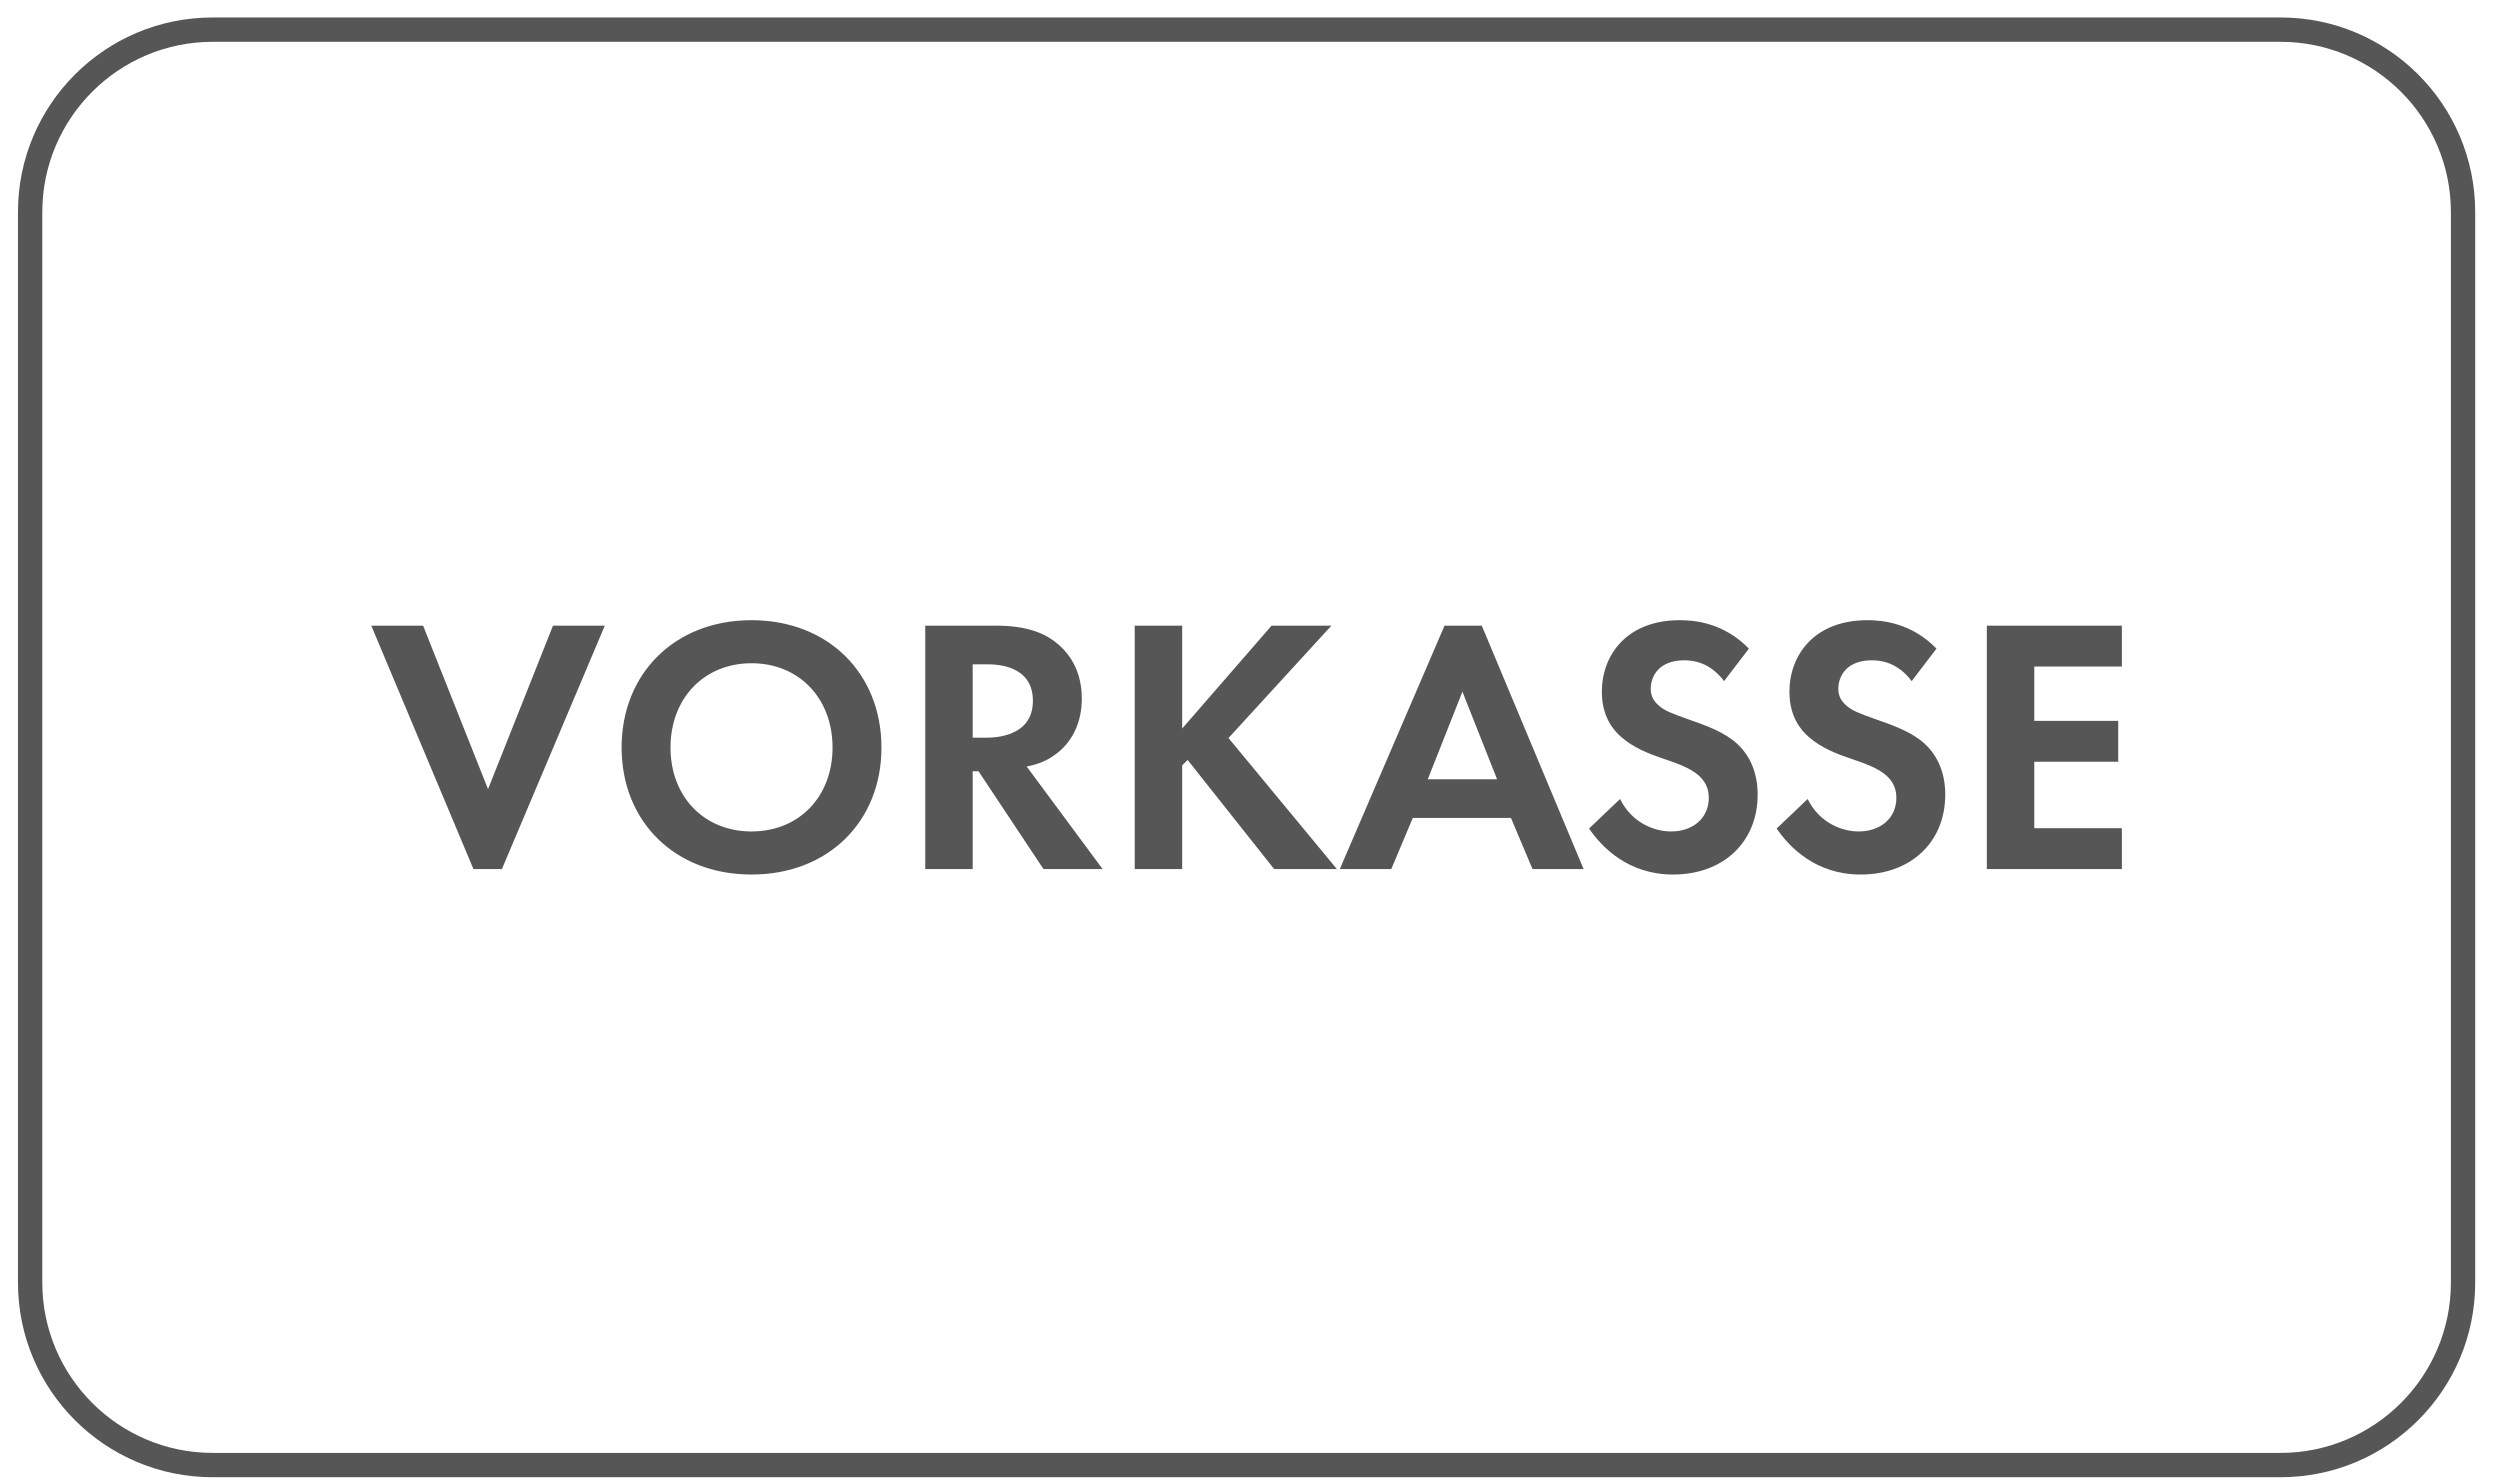
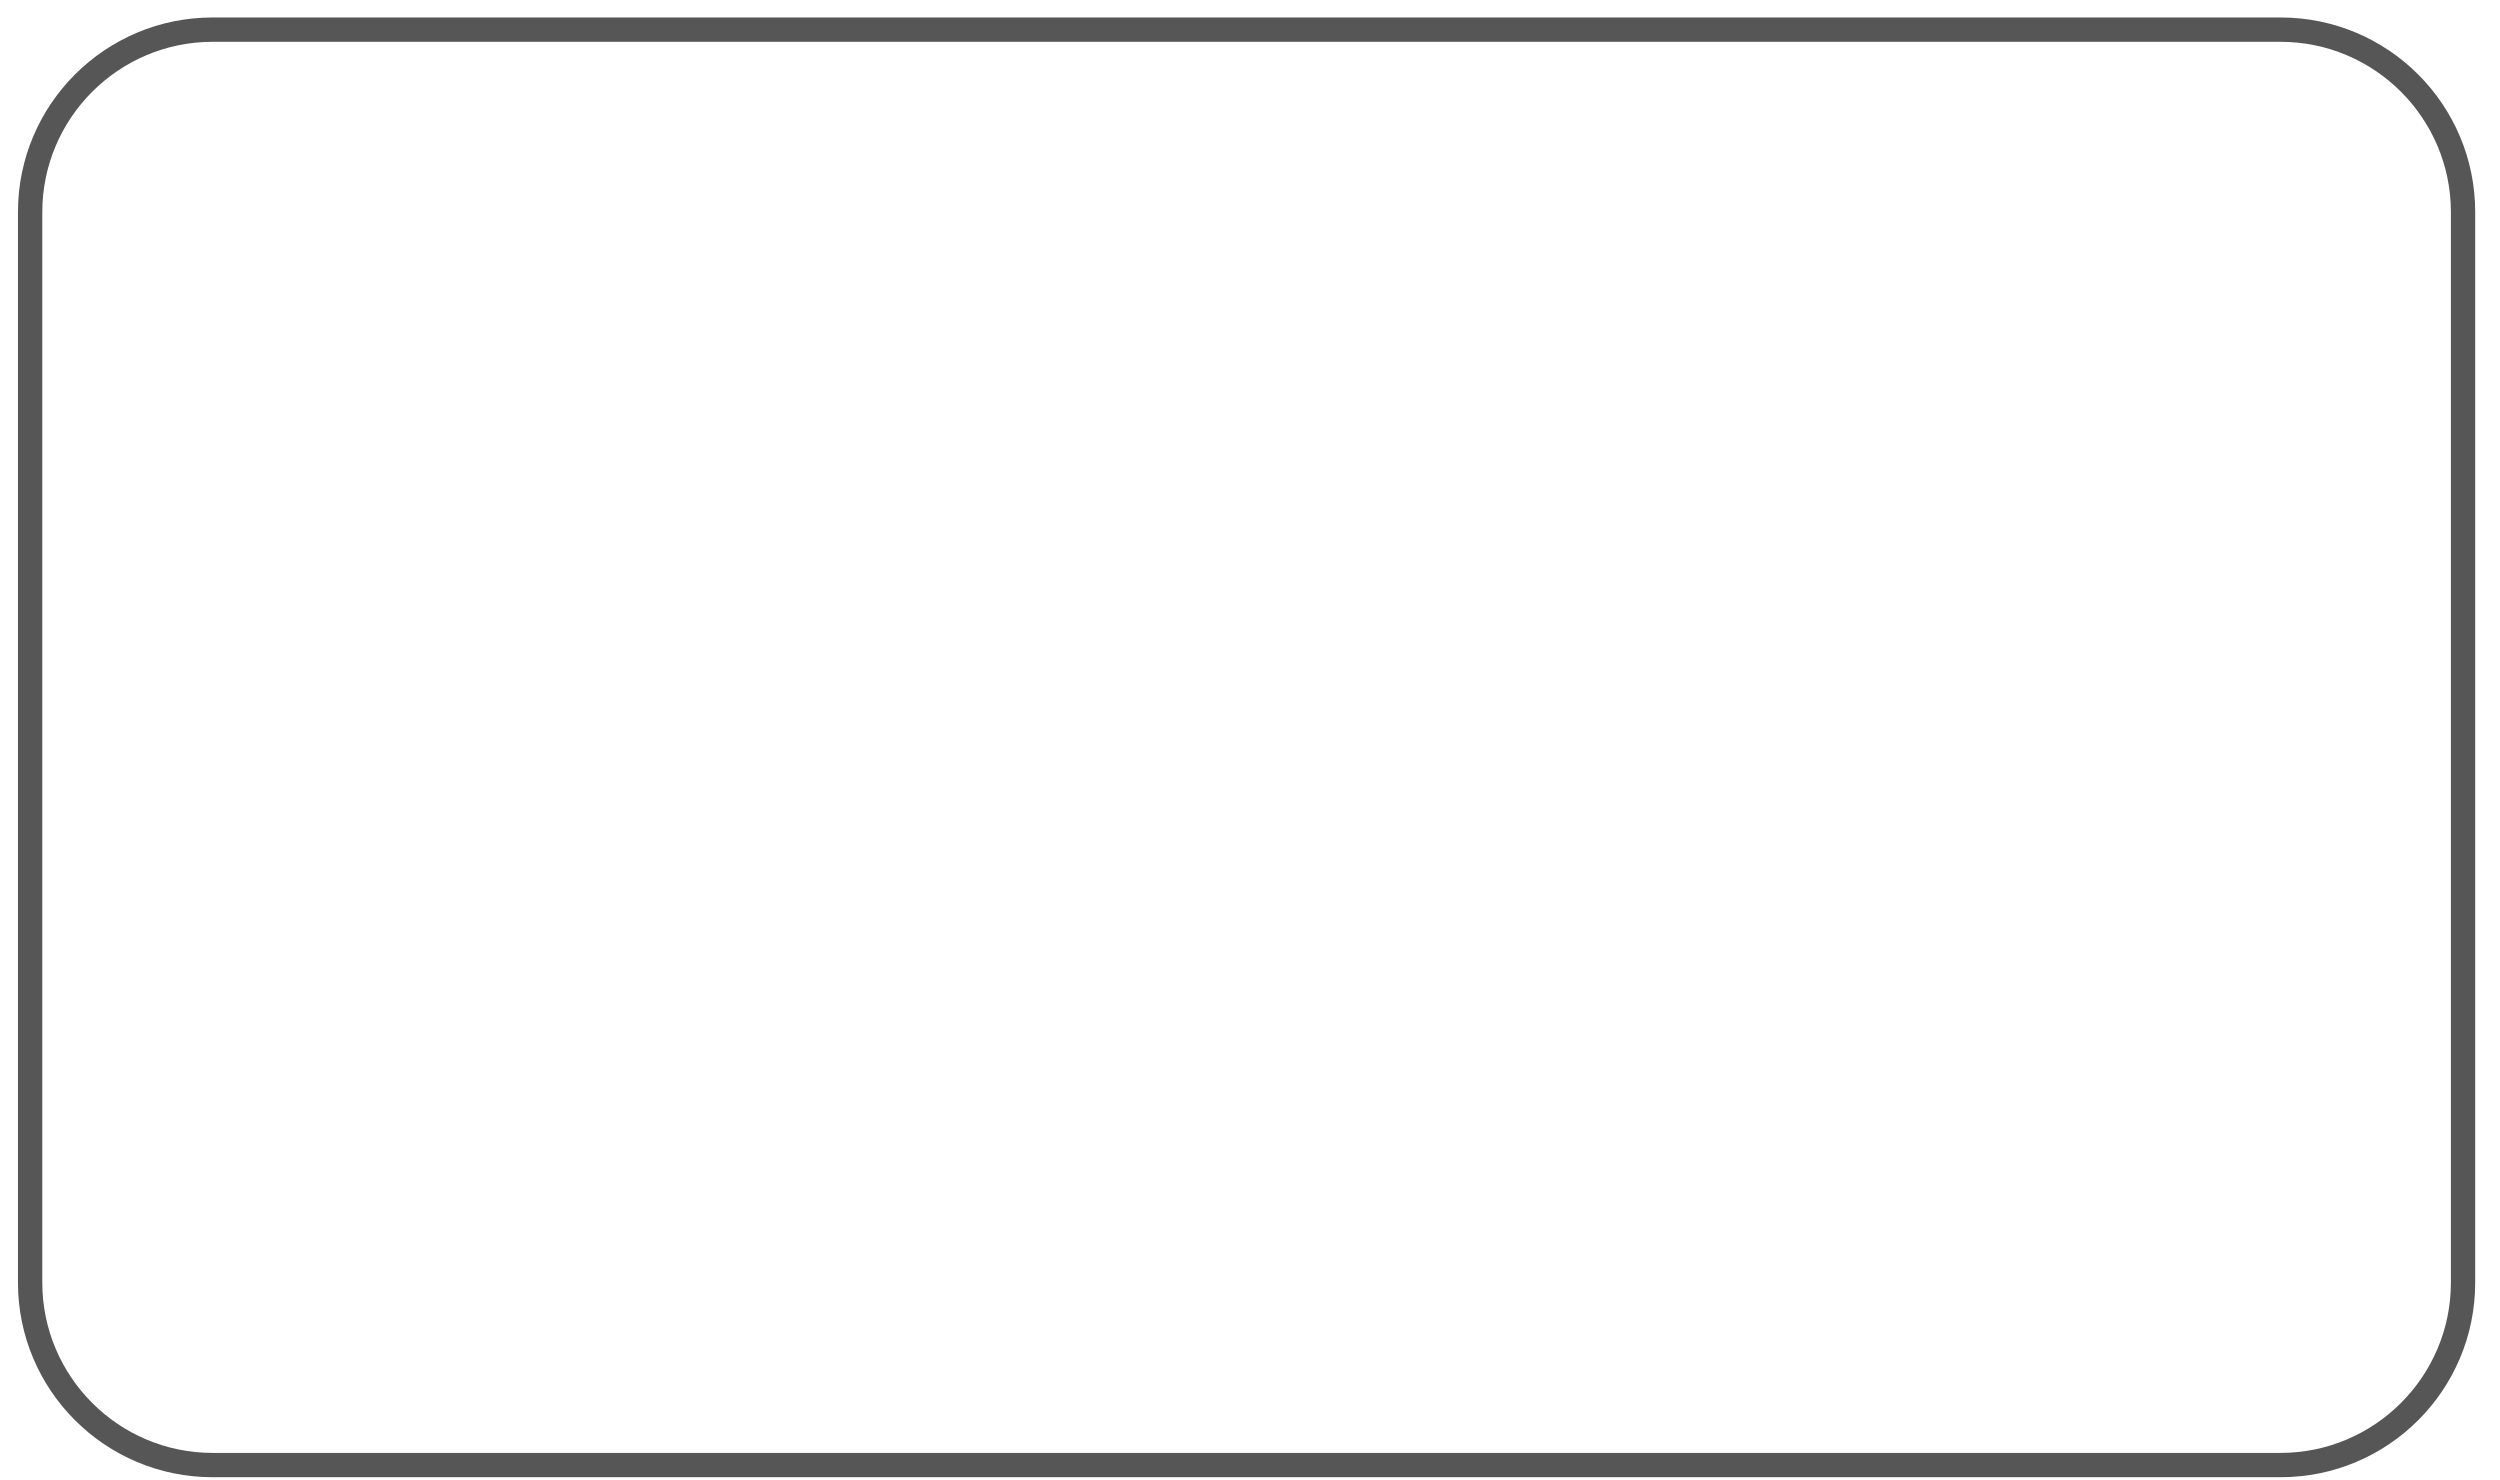
<svg xmlns="http://www.w3.org/2000/svg" width="98" height="58" viewBox="0 0 98 58" fill="none">
  <g id="logo_vorkasse">
    <path id="Rechteck 18" d="M8.334 1.639C4.653 1.639 1.658 4.634 1.658 8.315V50.278C1.658 53.959 4.653 56.954 8.334 56.954H89.398C93.08 56.954 96.075 53.959 96.075 50.278V8.315C96.075 4.634 93.08 1.639 89.398 1.639H8.334ZM8.334 0.685H89.398C93.612 0.685 97.028 4.101 97.028 8.315V50.278C97.028 54.491 93.612 57.907 89.398 57.907H8.334C4.12 57.907 0.704 54.491 0.704 50.278V8.315C0.704 4.101 4.12 0.685 8.334 0.685Z" fill="#575656" />
-     <path id="Pfad 142" d="M14.554 24.525L18.559 34.067H19.675L23.709 24.525H21.678L19.131 30.934L16.585 24.525H14.554ZM29.46 24.311C26.456 24.311 24.367 26.399 24.367 29.303C24.367 32.207 26.456 34.282 29.46 34.282C32.464 34.282 34.553 32.207 34.553 29.303C34.553 26.399 32.464 24.311 29.46 24.311ZM29.46 32.593C27.6 32.593 26.284 31.234 26.284 29.303C26.284 27.372 27.6 25.999 29.46 25.999C31.32 25.999 32.636 27.372 32.636 29.303C32.636 31.234 31.32 32.593 29.46 32.593ZM36.27 24.525V34.067H38.129V30.233H38.358L40.904 34.067H43.222L40.246 30.047C40.704 29.961 41.048 29.804 41.291 29.632C42.035 29.131 42.407 28.316 42.407 27.386C42.407 26.671 42.192 25.855 41.462 25.24C41.019 24.869 40.347 24.525 39.031 24.525H36.27ZM38.129 26.041H38.687C39.031 26.041 40.49 26.056 40.49 27.472C40.49 28.874 39.016 28.917 38.659 28.917H38.129V26.041ZM46.341 24.525H44.481V34.067H46.341V30.004L46.555 29.79L49.946 34.067H52.406L48.157 28.931L52.192 24.525H49.846L46.341 28.559V24.525ZM60.074 34.067H62.077L58.086 24.525H56.626L52.521 34.067H54.538L55.382 32.064H59.23L60.074 34.067ZM55.968 30.548L57.327 27.114L58.686 30.548H55.968ZM68.557 25.426C67.584 24.425 66.454 24.311 65.853 24.311C63.736 24.311 62.792 25.712 62.792 27.114C62.792 28.087 63.236 28.616 63.55 28.888C64.037 29.317 64.638 29.546 65.138 29.718C65.682 29.904 66.254 30.09 66.612 30.419C66.869 30.662 66.984 30.934 66.984 31.277C66.984 32.078 66.354 32.593 65.51 32.593C64.838 32.593 63.965 32.25 63.507 31.32L62.291 32.479C62.792 33.209 63.822 34.282 65.582 34.282C67.556 34.282 68.9 33.008 68.9 31.149C68.9 30.176 68.514 29.532 68.085 29.146C67.599 28.702 66.898 28.445 66.154 28.187C65.553 27.973 65.238 27.858 65.009 27.644C64.781 27.444 64.709 27.229 64.709 27C64.709 26.514 65.024 25.884 66.025 25.884C66.368 25.884 67.026 25.956 67.584 26.7L68.557 25.426ZM75.91 25.426C74.938 24.425 73.807 24.311 73.207 24.311C71.089 24.311 70.145 25.712 70.145 27.114C70.145 28.087 70.589 28.616 70.903 28.888C71.39 29.317 71.99 29.546 72.491 29.718C73.035 29.904 73.607 30.09 73.965 30.419C74.222 30.662 74.337 30.934 74.337 31.277C74.337 32.078 73.707 32.593 72.863 32.593C72.191 32.593 71.318 32.25 70.86 31.32L69.644 32.479C70.145 33.209 71.175 34.282 72.935 34.282C74.909 34.282 76.254 33.008 76.254 31.149C76.254 30.176 75.867 29.532 75.438 29.146C74.952 28.702 74.251 28.445 73.507 28.187C72.906 27.973 72.591 27.858 72.362 27.644C72.134 27.444 72.062 27.229 72.062 27C72.062 26.514 72.377 25.884 73.378 25.884C73.722 25.884 74.379 25.956 74.938 26.7L75.91 25.426ZM83.177 24.525H77.884V34.067H83.177V32.465H79.744V29.861H83.034V28.259H79.744V26.127H83.177V24.525Z" fill="#575656" />
  </g>
</svg>